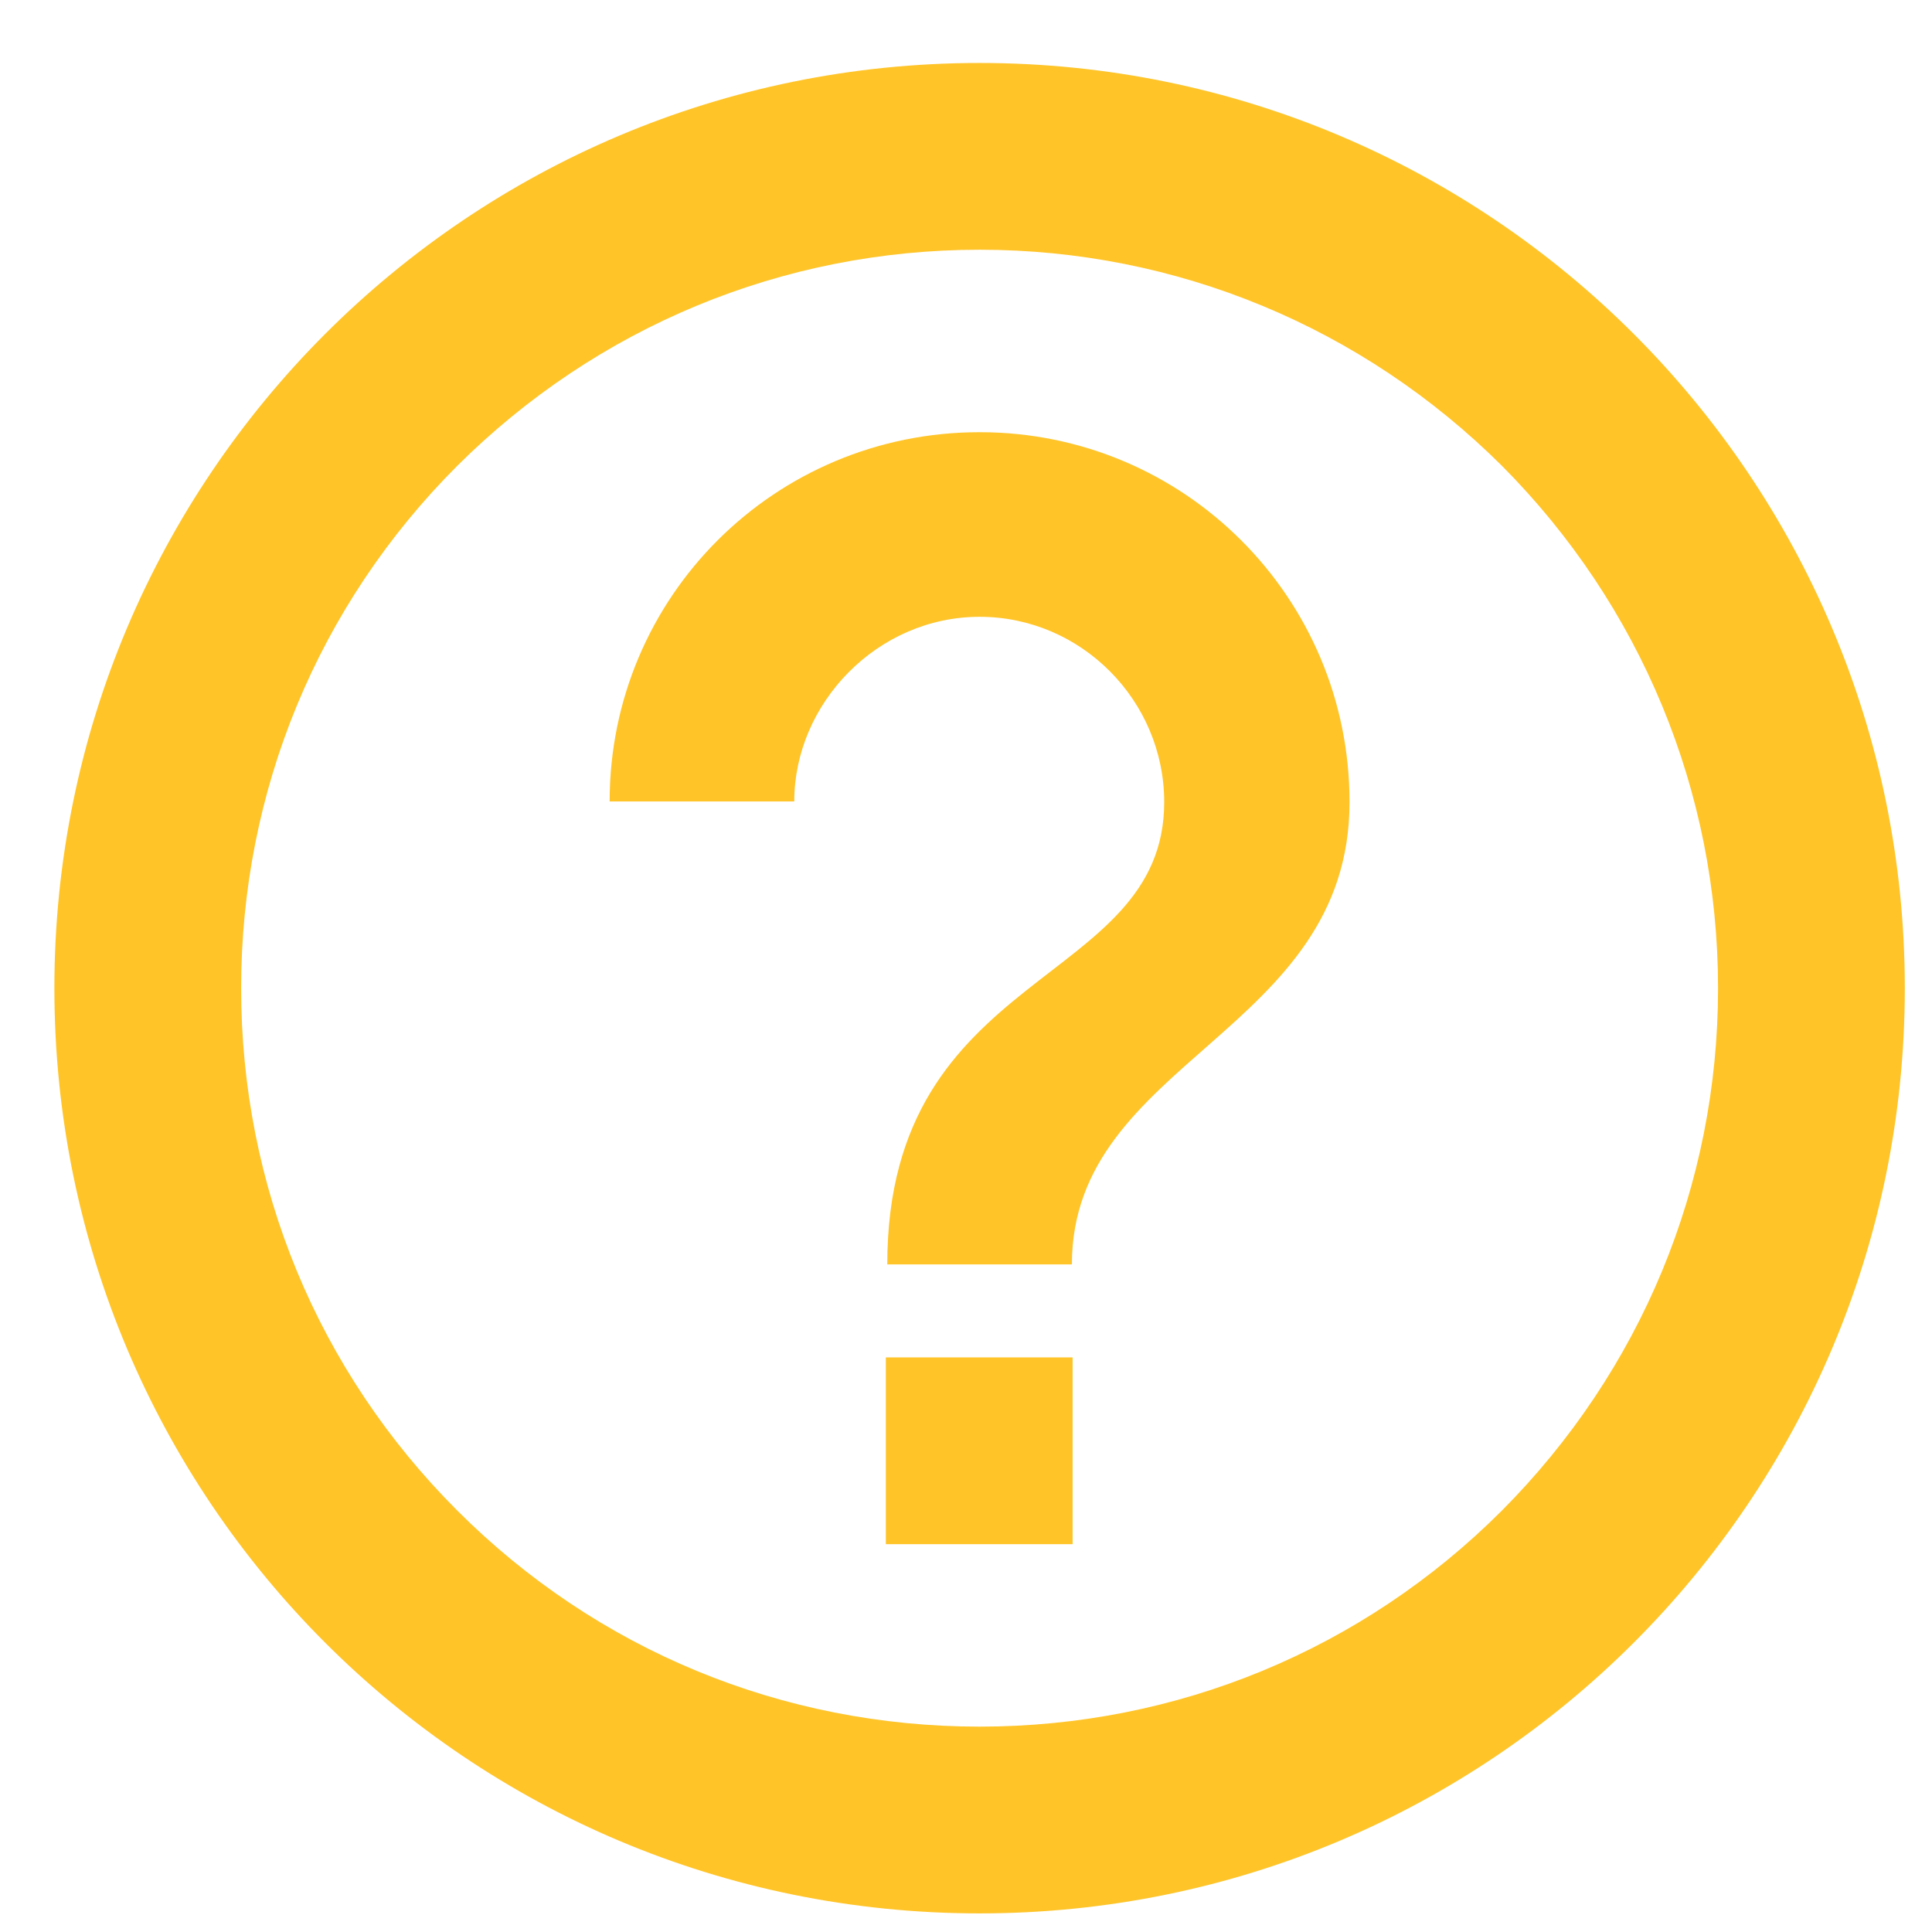
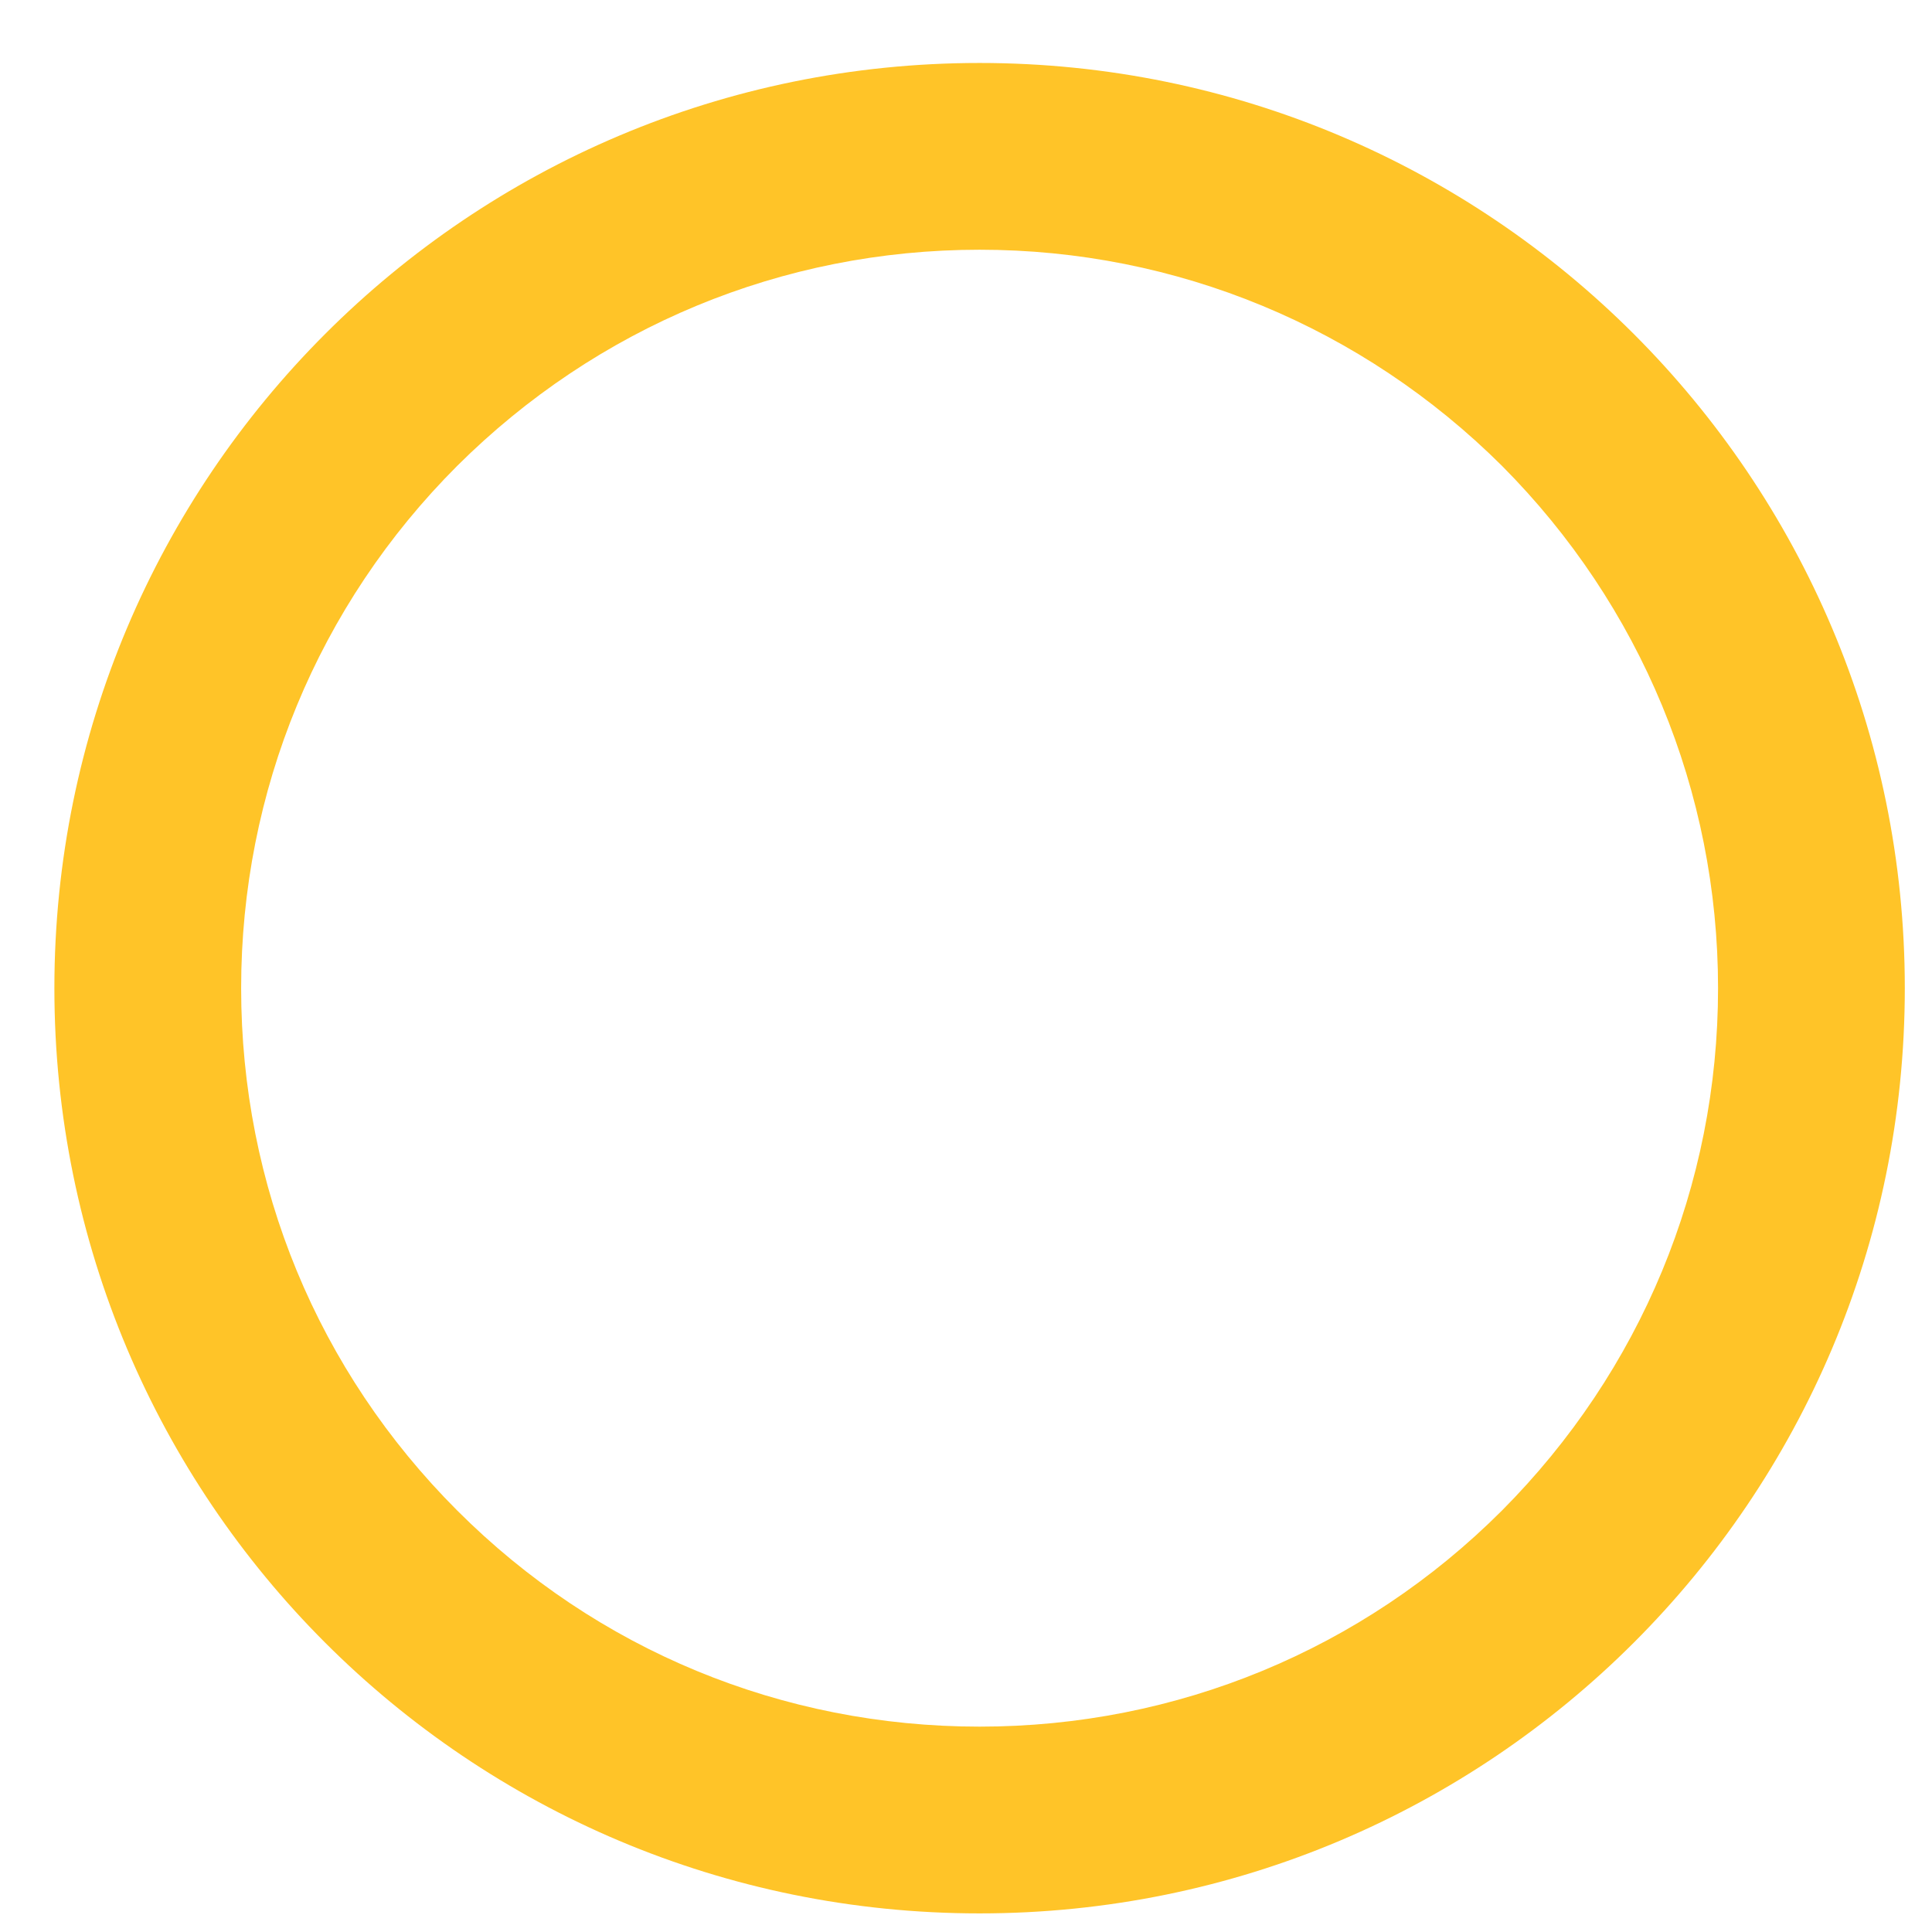
<svg xmlns="http://www.w3.org/2000/svg" version="1.2" viewBox="0 0 27 27" width="27" height="27">
  <style>
		.s0 { fill: #ffc428 } 
	</style>
  <g id="Icon ion-md-help-circle-outline">
    <path id="Path 29" fill-rule="evenodd" class="s0" d="m26.62 13.81c0 7.15-5.79 12.93-12.93 12.93-7.15 0-12.93-5.78-12.93-12.93 0-7.14 5.78-12.93 12.93-12.93 7.14 0 12.93 5.79 12.93 12.93zm-20.23-7.3c-1.95 1.95-3.02 4.55-3.02 7.3 0 2.76 1.07 5.35 3.02 7.3 1.95 1.95 4.54 3.02 7.3 3.02 2.75 0 5.35-1.07 7.3-3.02 1.94-1.95 3.02-4.54 3.02-7.3 0-2.75-1.08-5.35-3.02-7.3-1.95-1.94-4.55-3.02-7.3-3.02-2.76 0-5.35 1.08-7.3 3.02z" />
-     <path id="Path 30" class="s0" d="m12.38 18.97h2.61v2.61h-2.61z" />
-     <path id="Path 31" class="s0" d="m14.98 17.67h-2.58c0-4.17 3.87-3.87 3.87-6.46 0-1.42-1.16-2.59-2.58-2.59-1.43 0-2.59 1.21-2.59 2.58h-2.58c0-2.86 2.31-5.16 5.17-5.16 2.86 0 5.17 2.31 5.17 5.17 0 3.23-3.88 3.6-3.88 6.46z" />
  </g>
</svg>